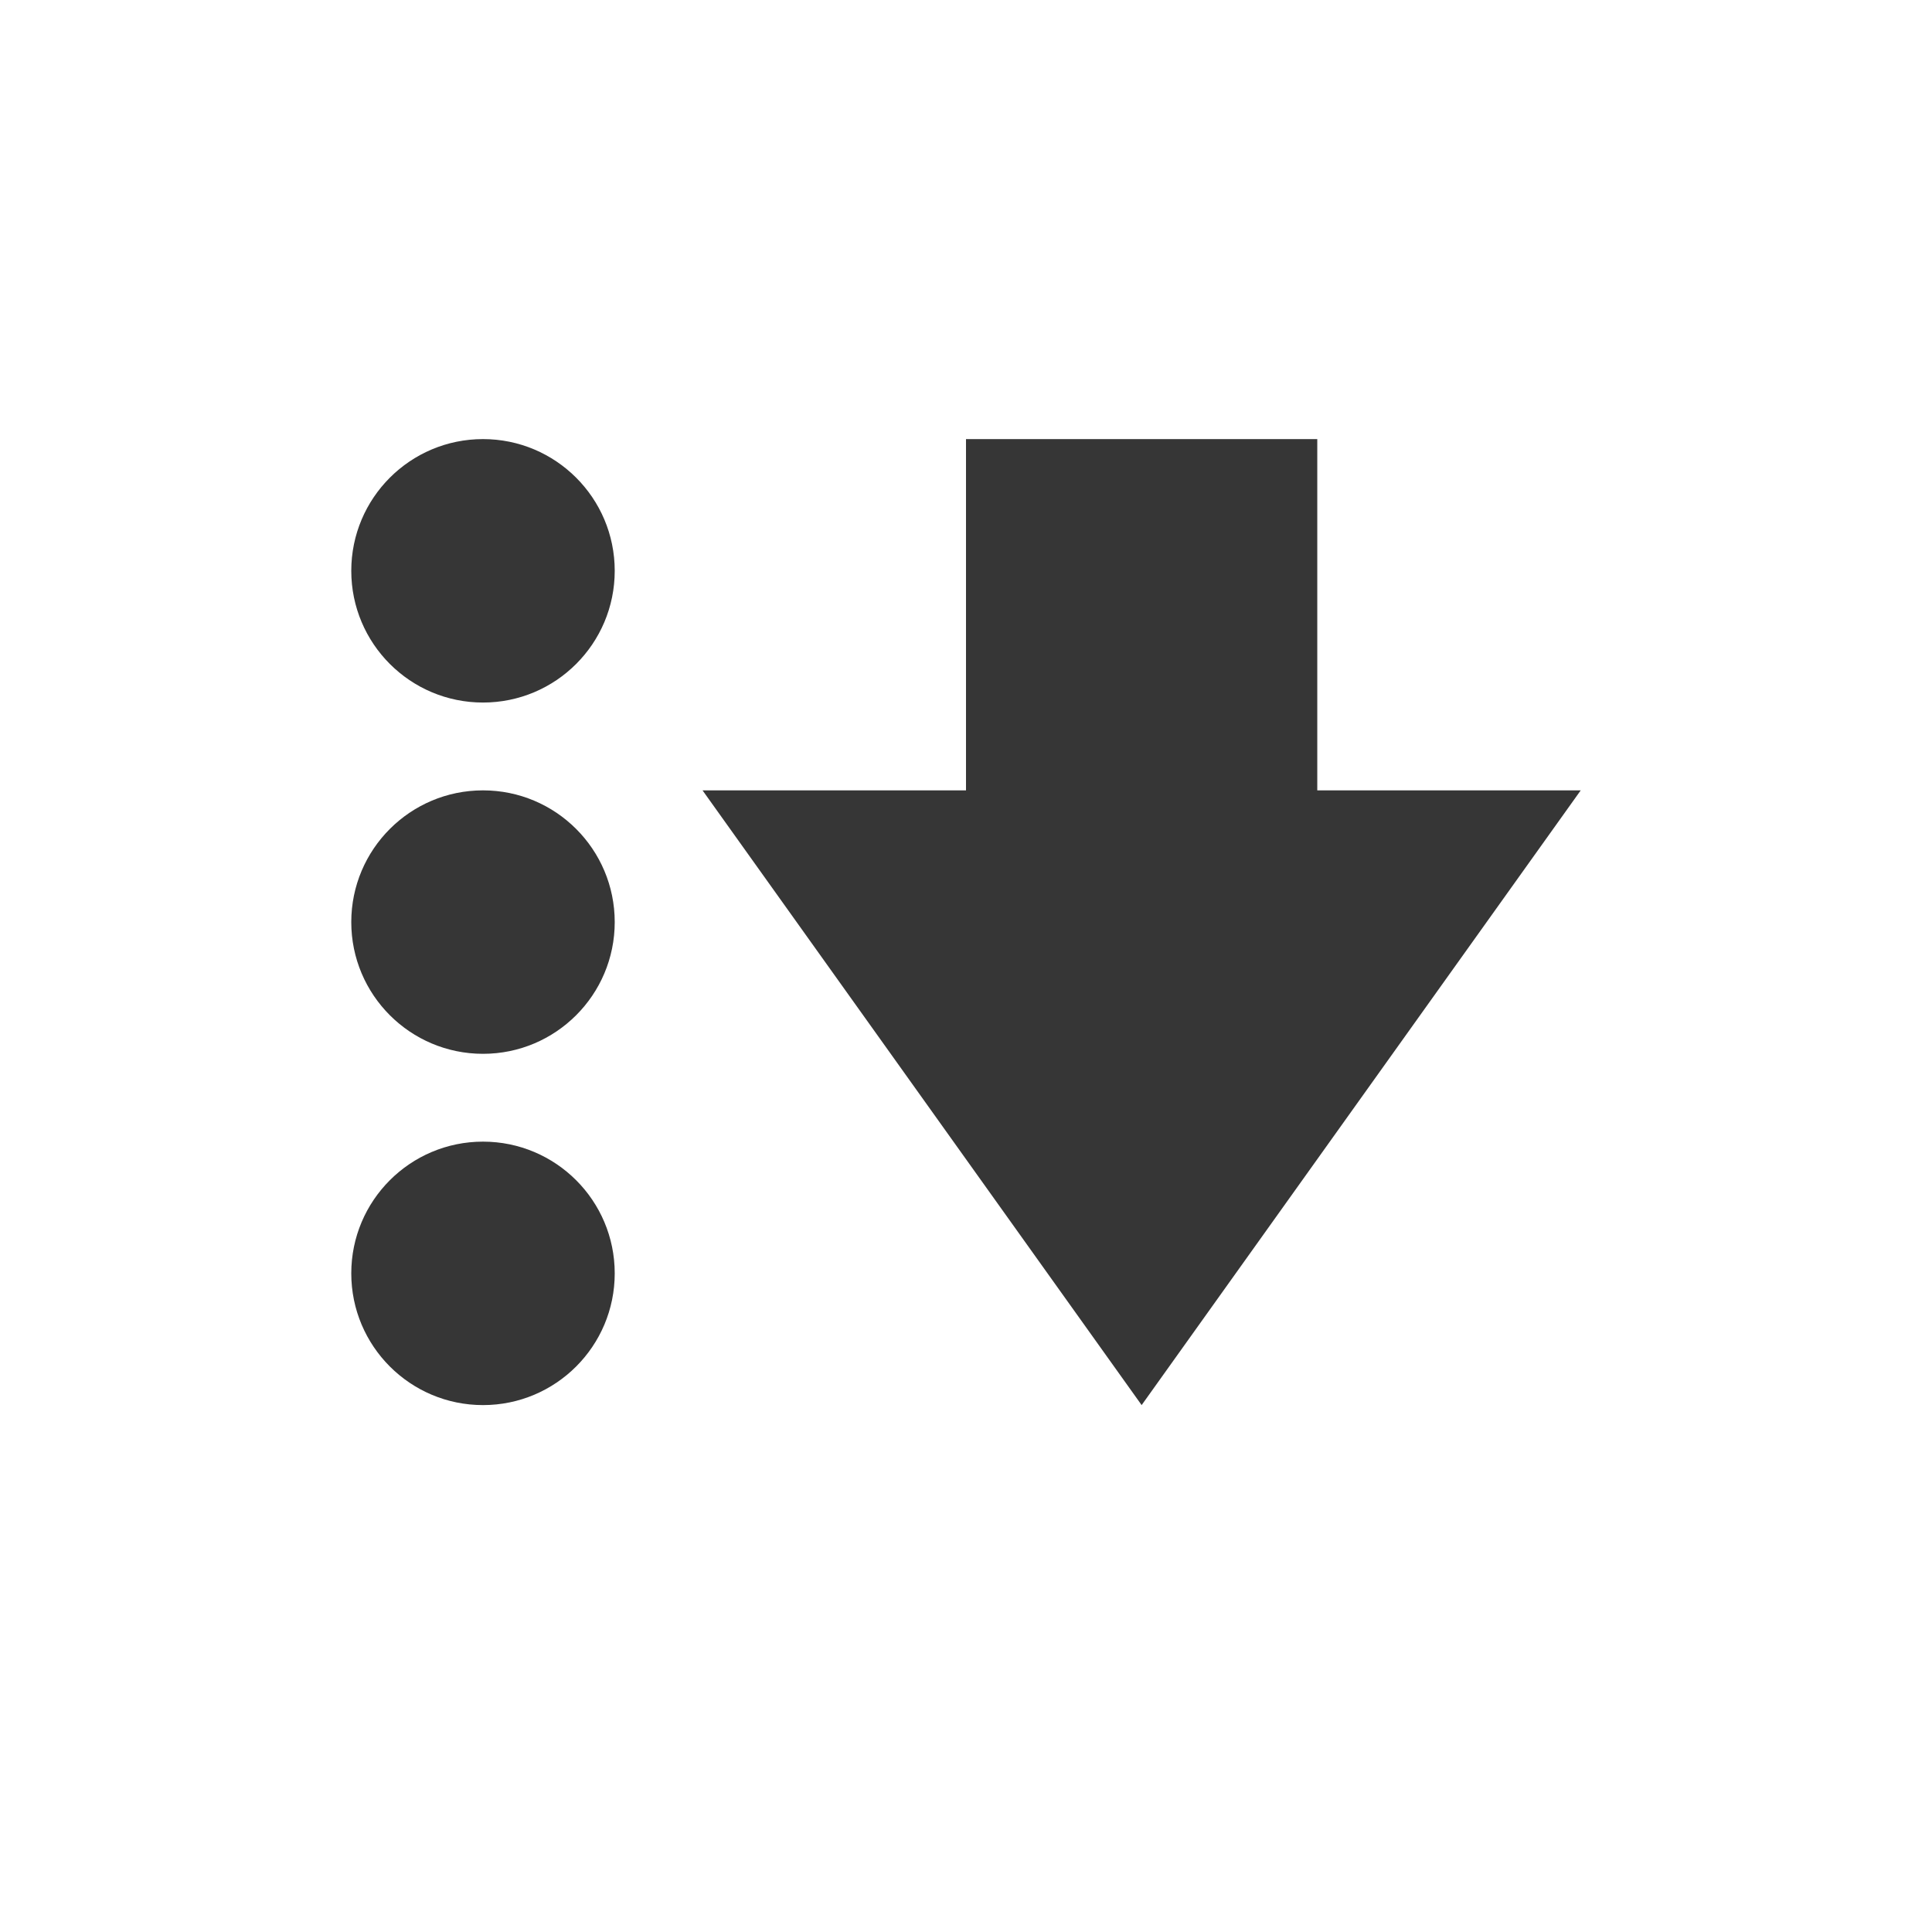
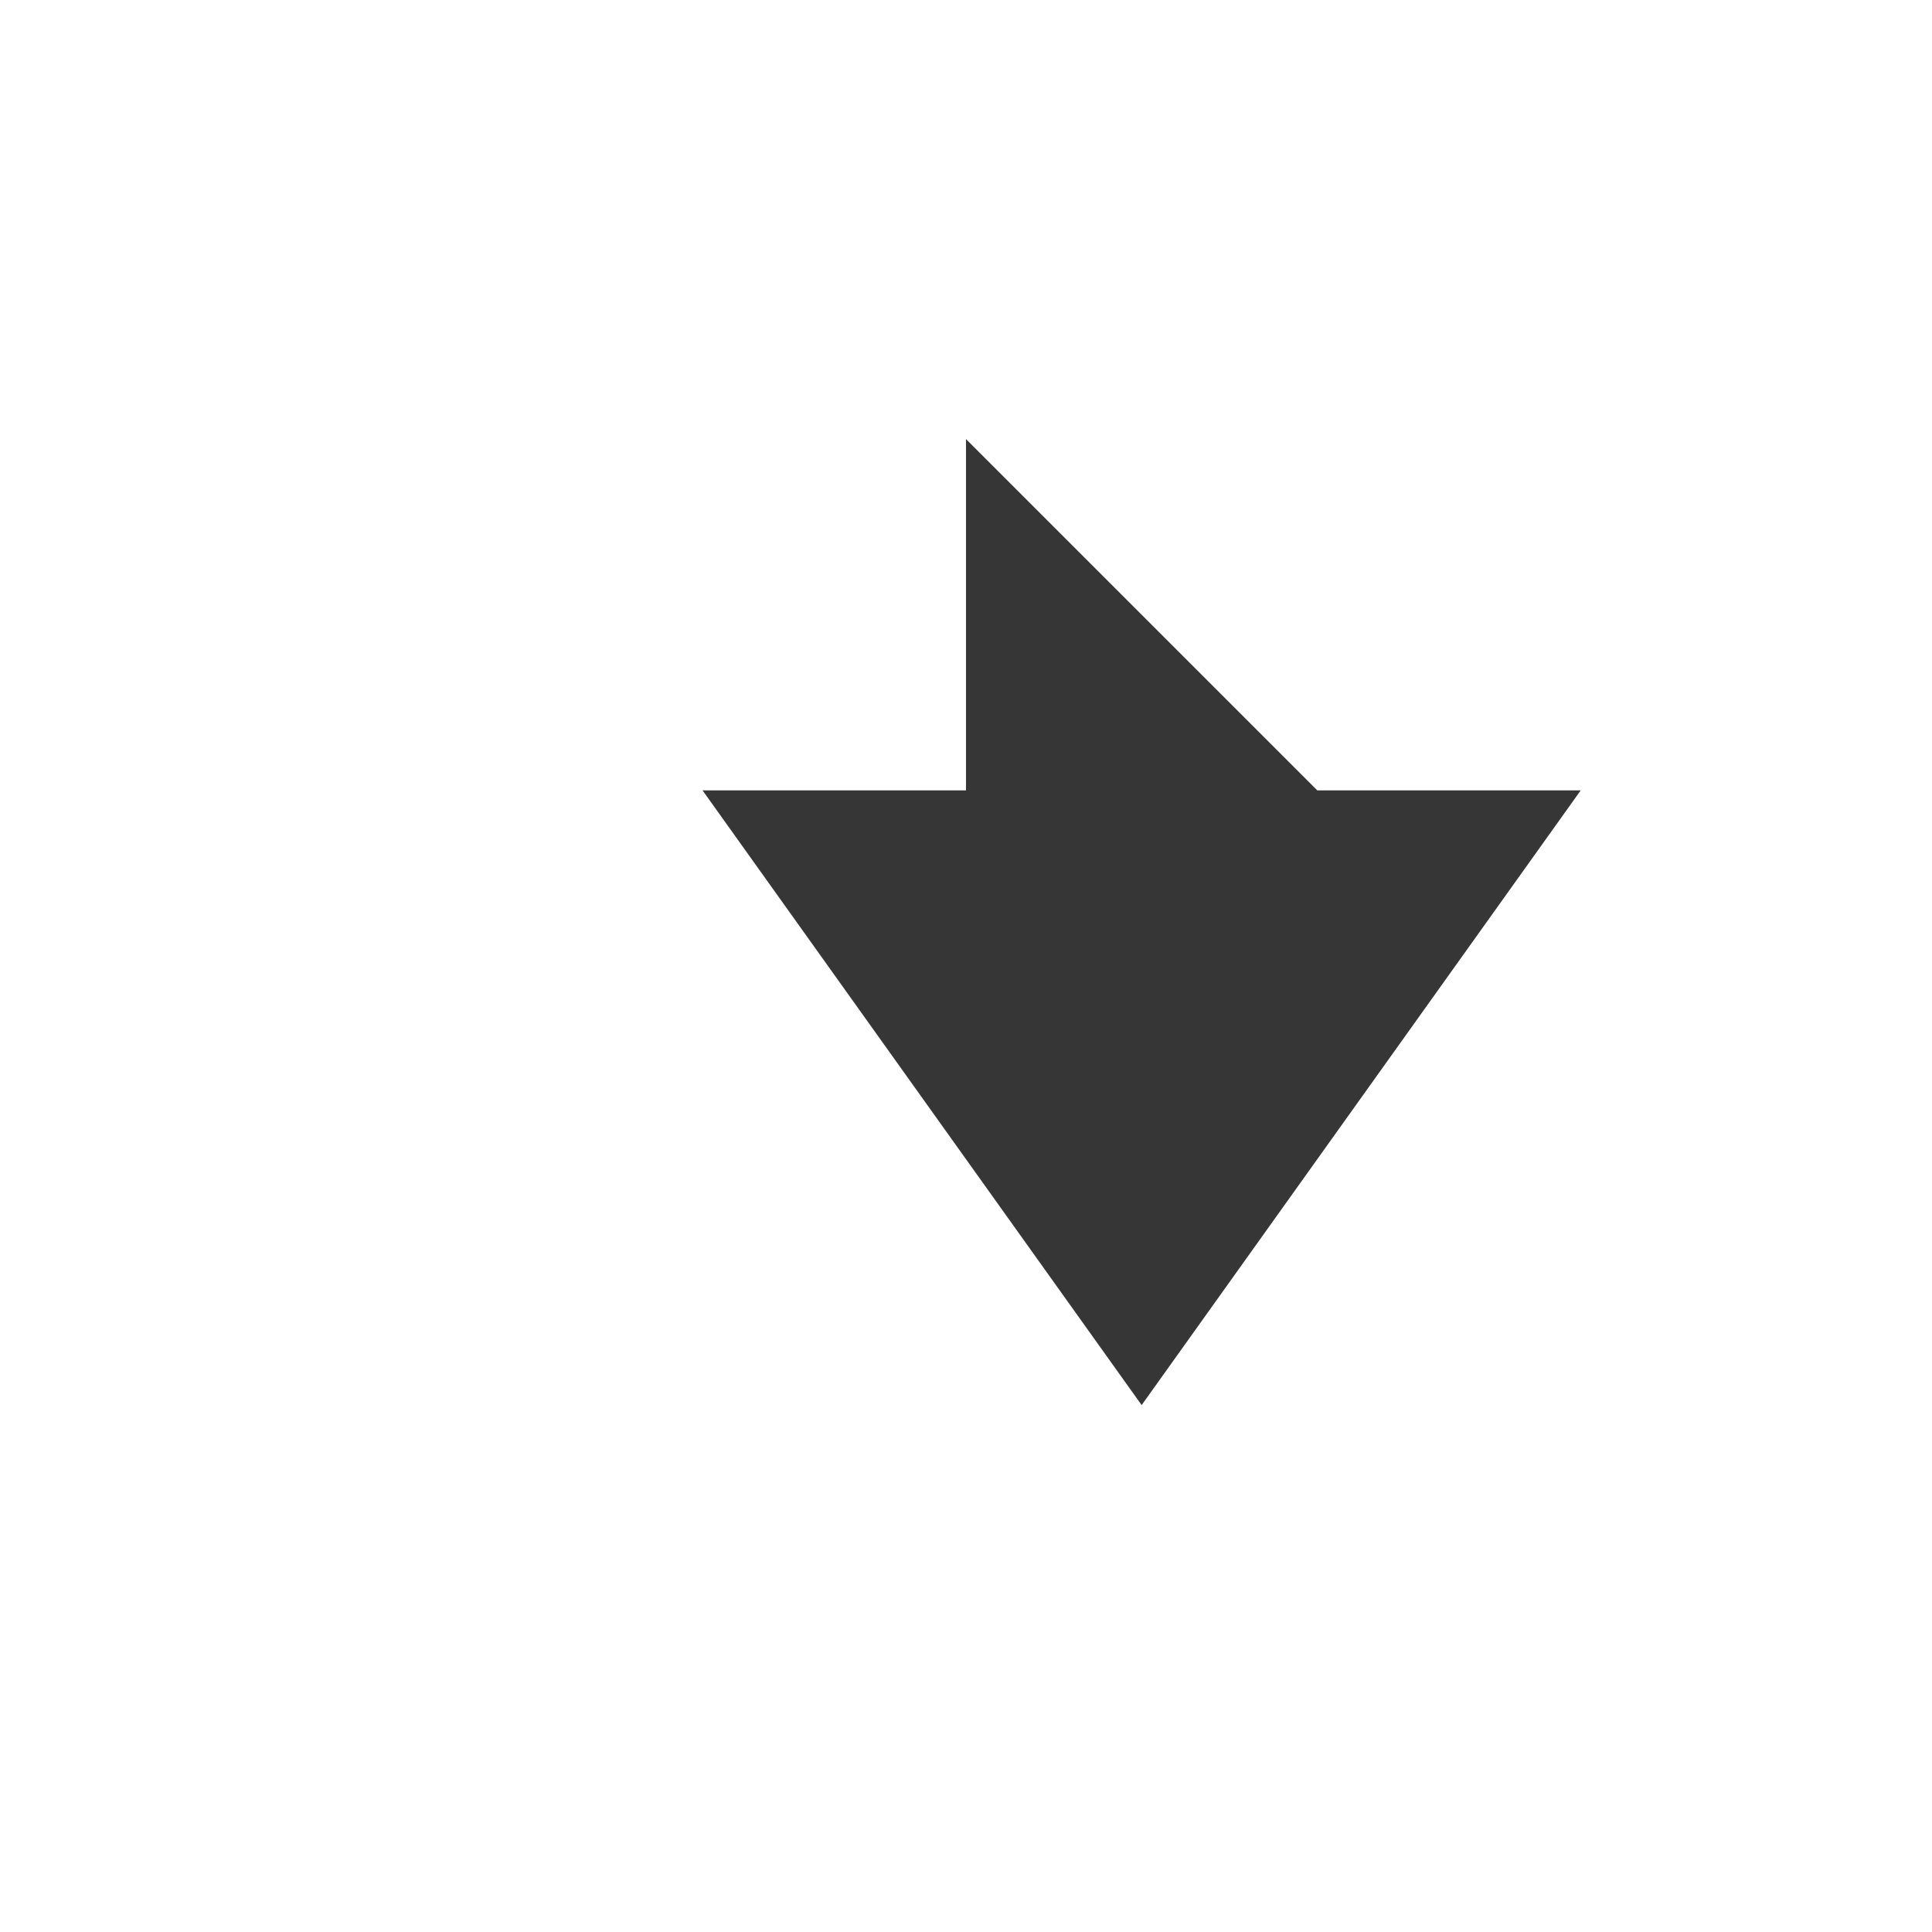
<svg xmlns="http://www.w3.org/2000/svg" width="22" height="22" version="1.1">
  <defs>
    <style id="current-color-scheme" type="text/css">
   .ColorScheme-Text { color:#363636; } .ColorScheme-Highlight { color:#5294e2; }
  </style>
  </defs>
  <g transform="matrix(1,0,0,1,3,3)">
-     <circle class="ColorScheme-Text" cx="2.5" cy="3.5" r="1.5" style="fill:currentColor" />
-     <circle class="ColorScheme-Text" cx="2.5" cy="7.5" r="1.5" style="fill:currentColor" />
-     <circle class="ColorScheme-Text" cx="2.5" cy="11.5" r="1.5" style="fill:currentColor" />
-     <path class="ColorScheme-Text" d="M 8,2 V 6 H 5 L 10,13 15,6 H 12 V 2 Z" style="fill:currentColor" />
+     <path class="ColorScheme-Text" d="M 8,2 V 6 H 5 L 10,13 15,6 H 12 Z" style="fill:currentColor" />
  </g>
</svg>